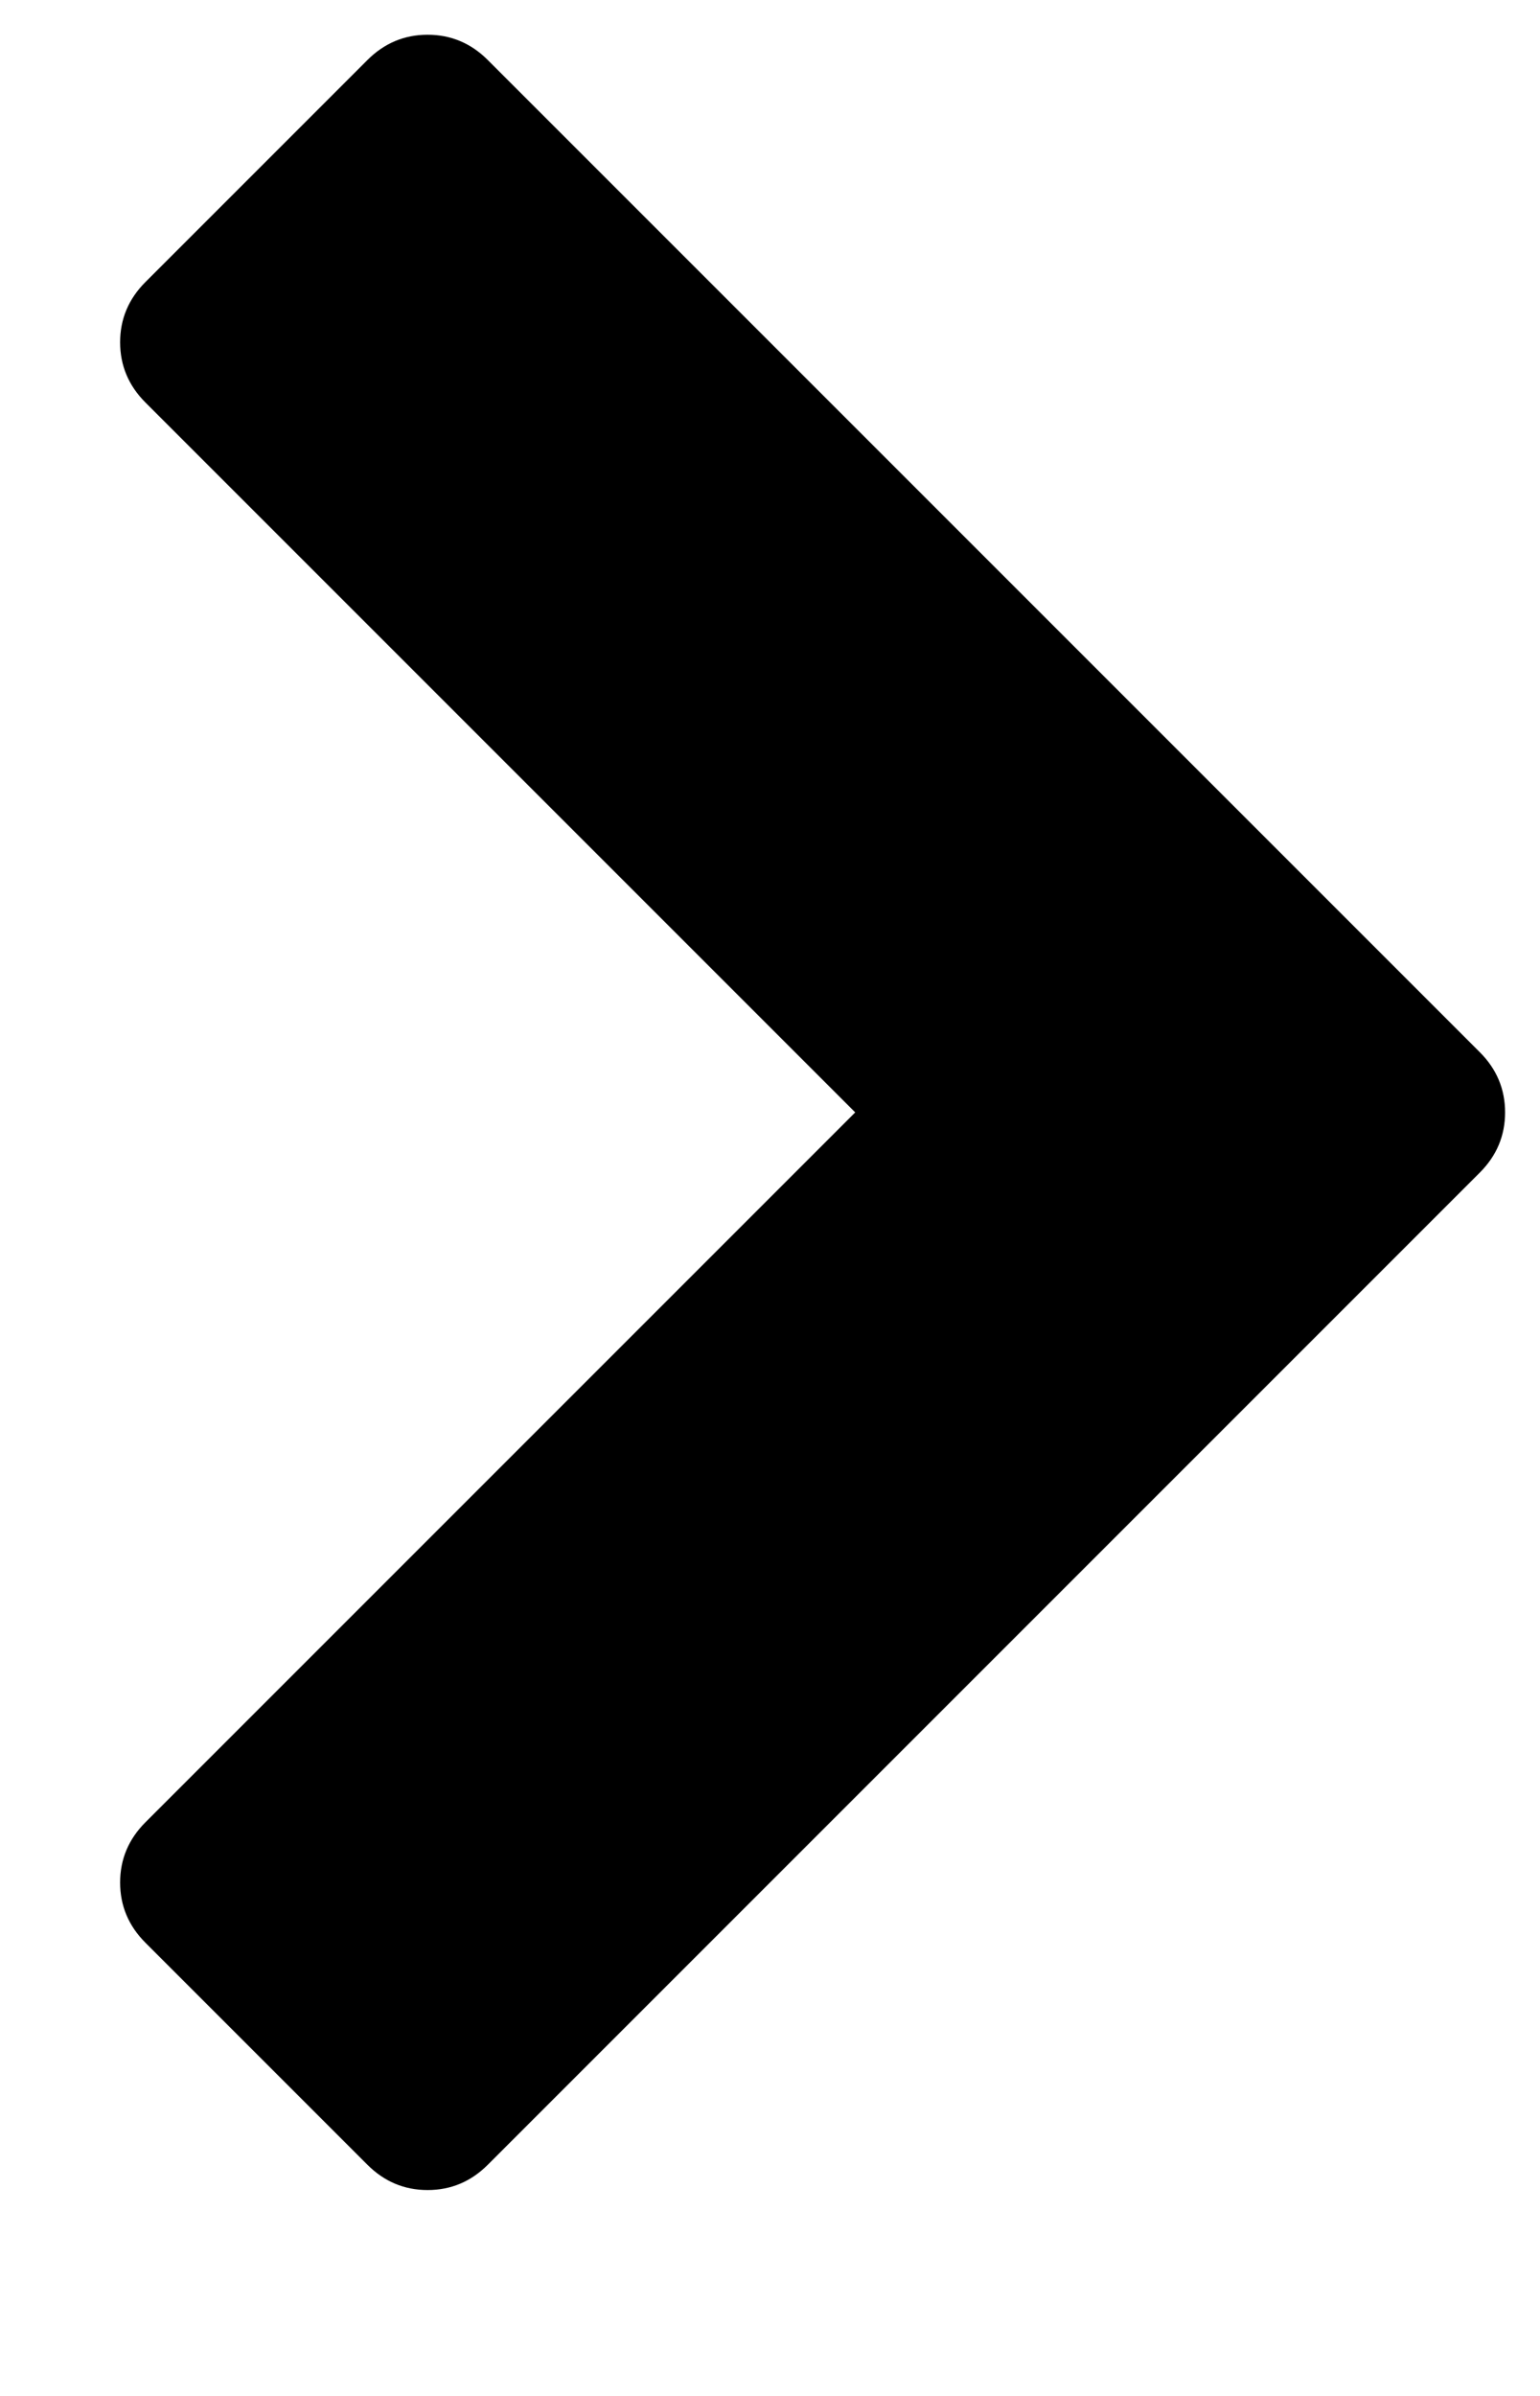
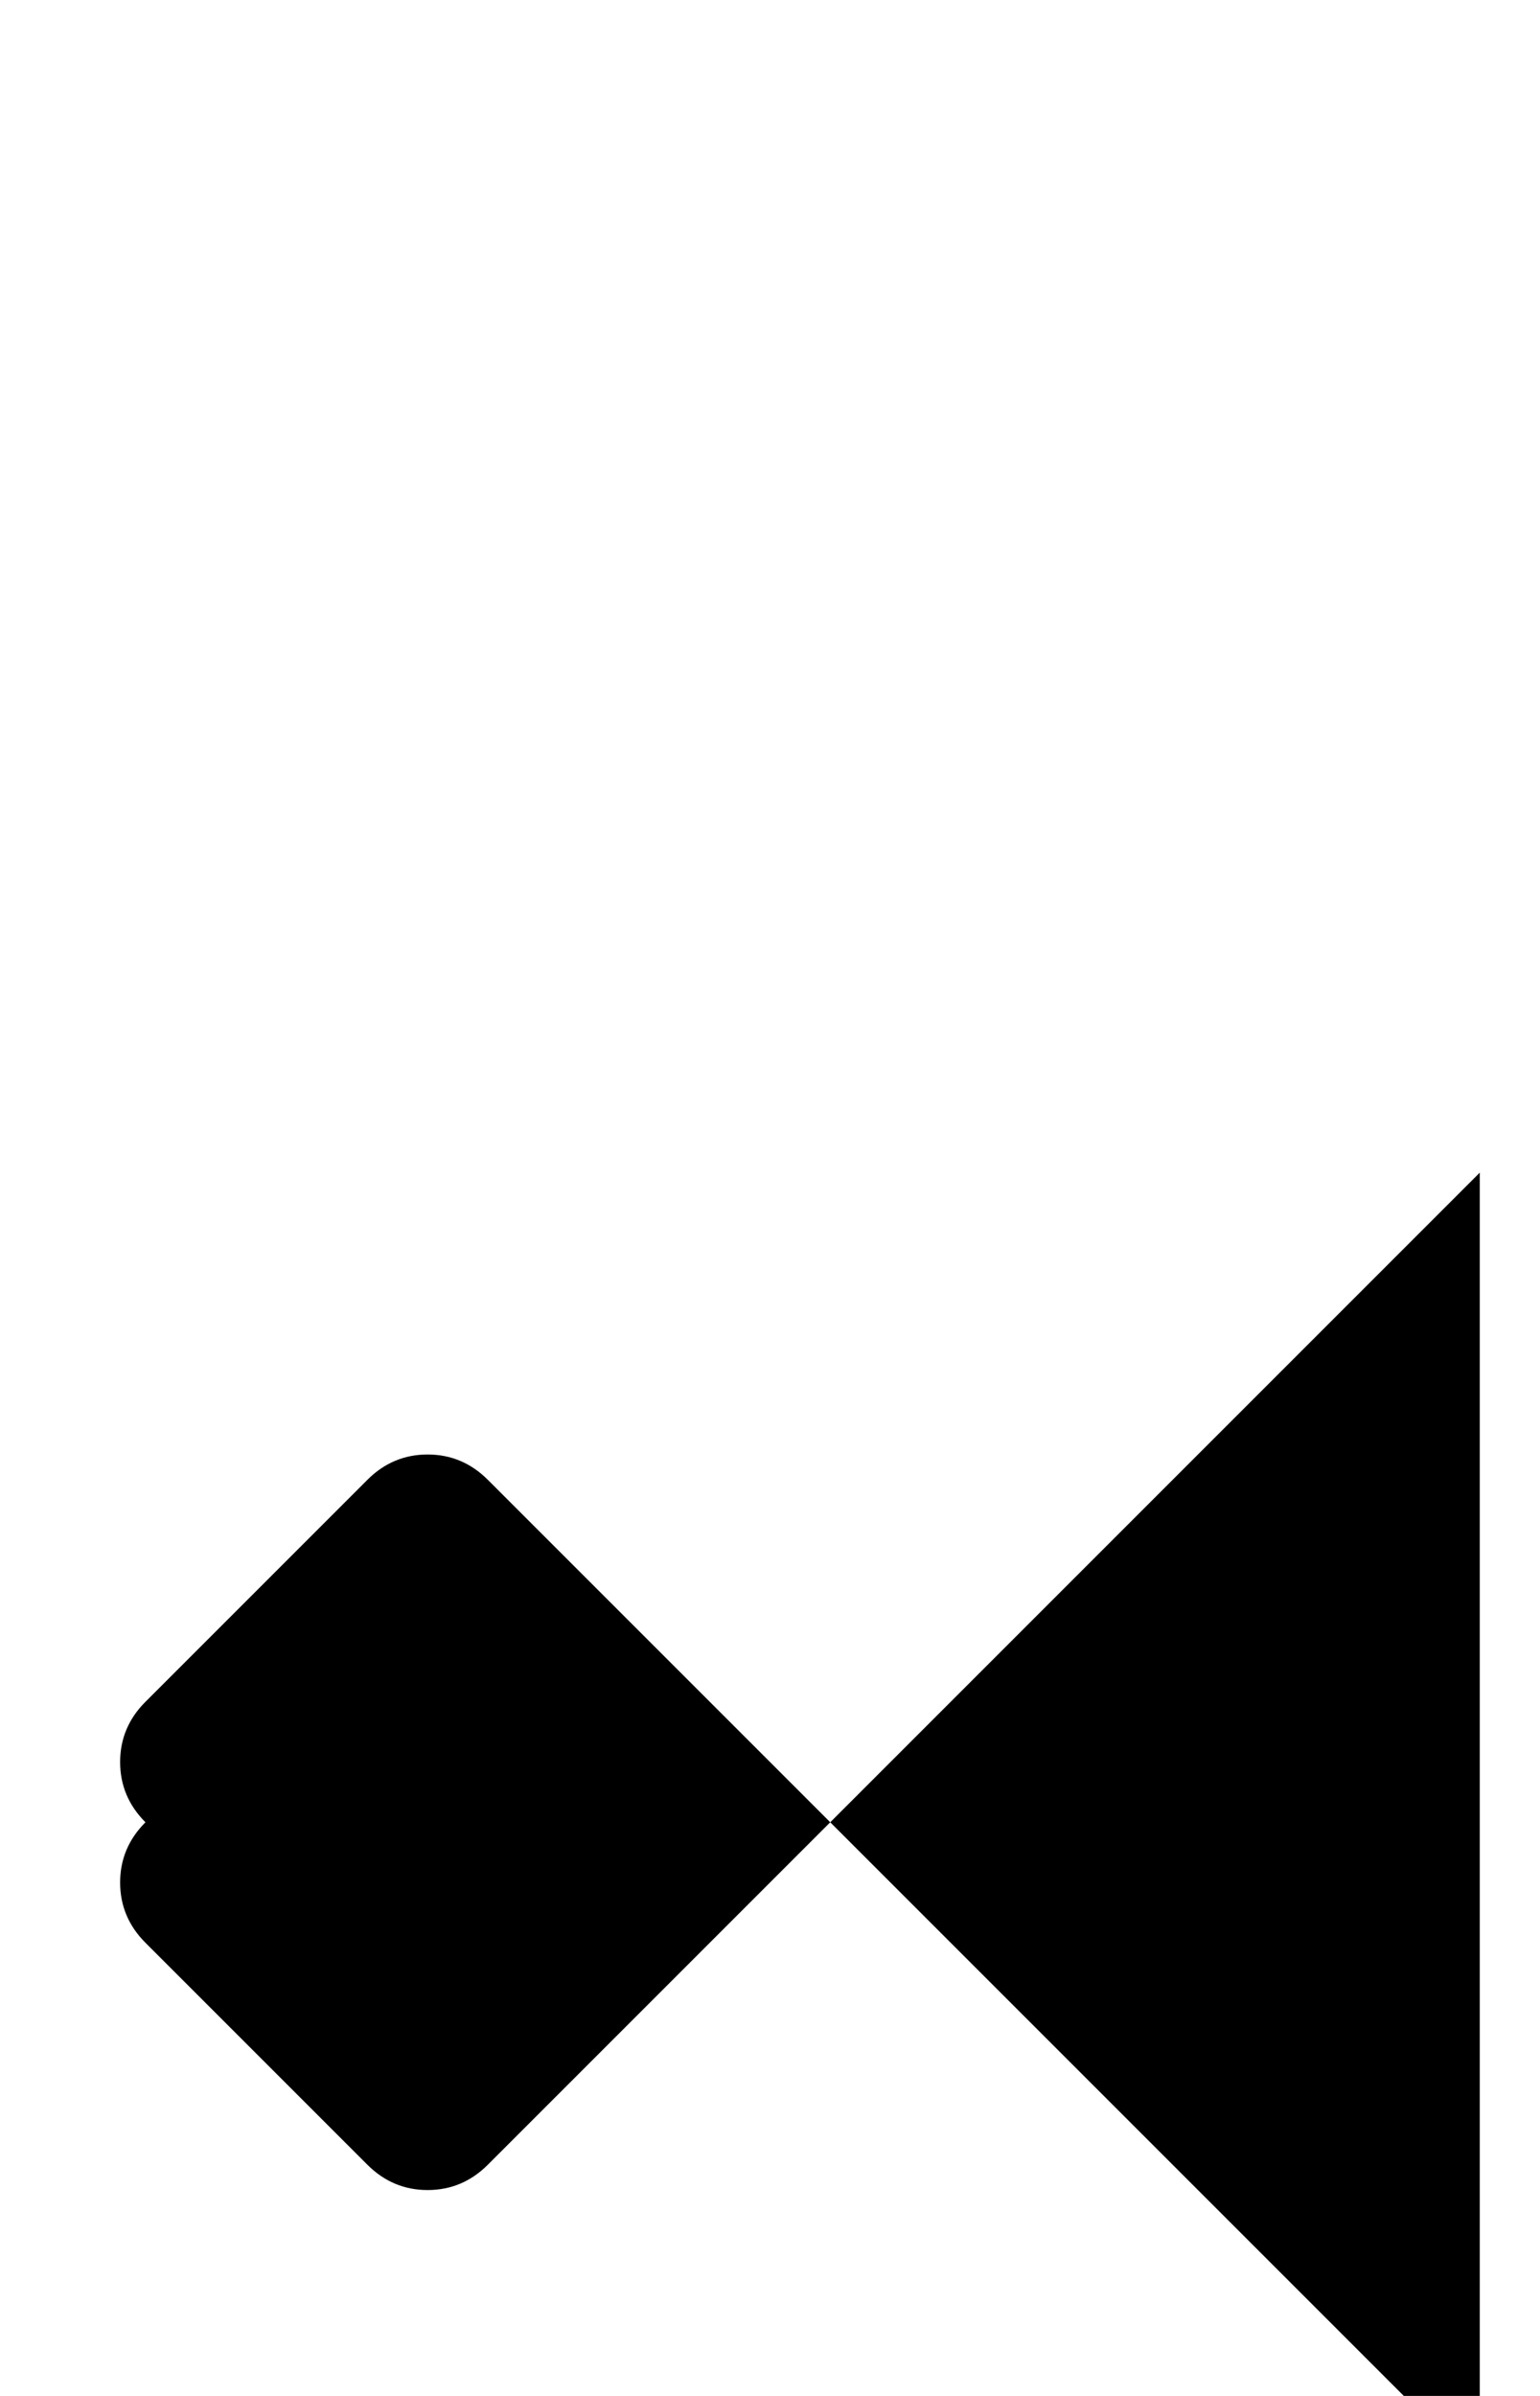
<svg xmlns="http://www.w3.org/2000/svg" version="1.1" width="9" height="14" viewBox="0 0 9 14">
-   <path d="M8.648 6.852l-5.797 5.797q-0.148 0.148-0.352 0.148t-0.352-0.148l-1.297-1.297q-0.148-0.148-0.148-0.352t0.148-0.352l4.148-4.148-4.148-4.148q-0.148-0.148-0.148-0.352t0.148-0.352l1.297-1.297q0.148-0.148 0.352-0.148t0.352 0.148l5.797 5.797q0.148 0.148 0.148 0.352t-0.148 0.352z" />
+   <path d="M8.648 6.852l-5.797 5.797q-0.148 0.148-0.352 0.148t-0.352-0.148l-1.297-1.297q-0.148-0.148-0.148-0.352t0.148-0.352q-0.148-0.148-0.148-0.352t0.148-0.352l1.297-1.297q0.148-0.148 0.352-0.148t0.352 0.148l5.797 5.797q0.148 0.148 0.148 0.352t-0.148 0.352z" />
</svg>